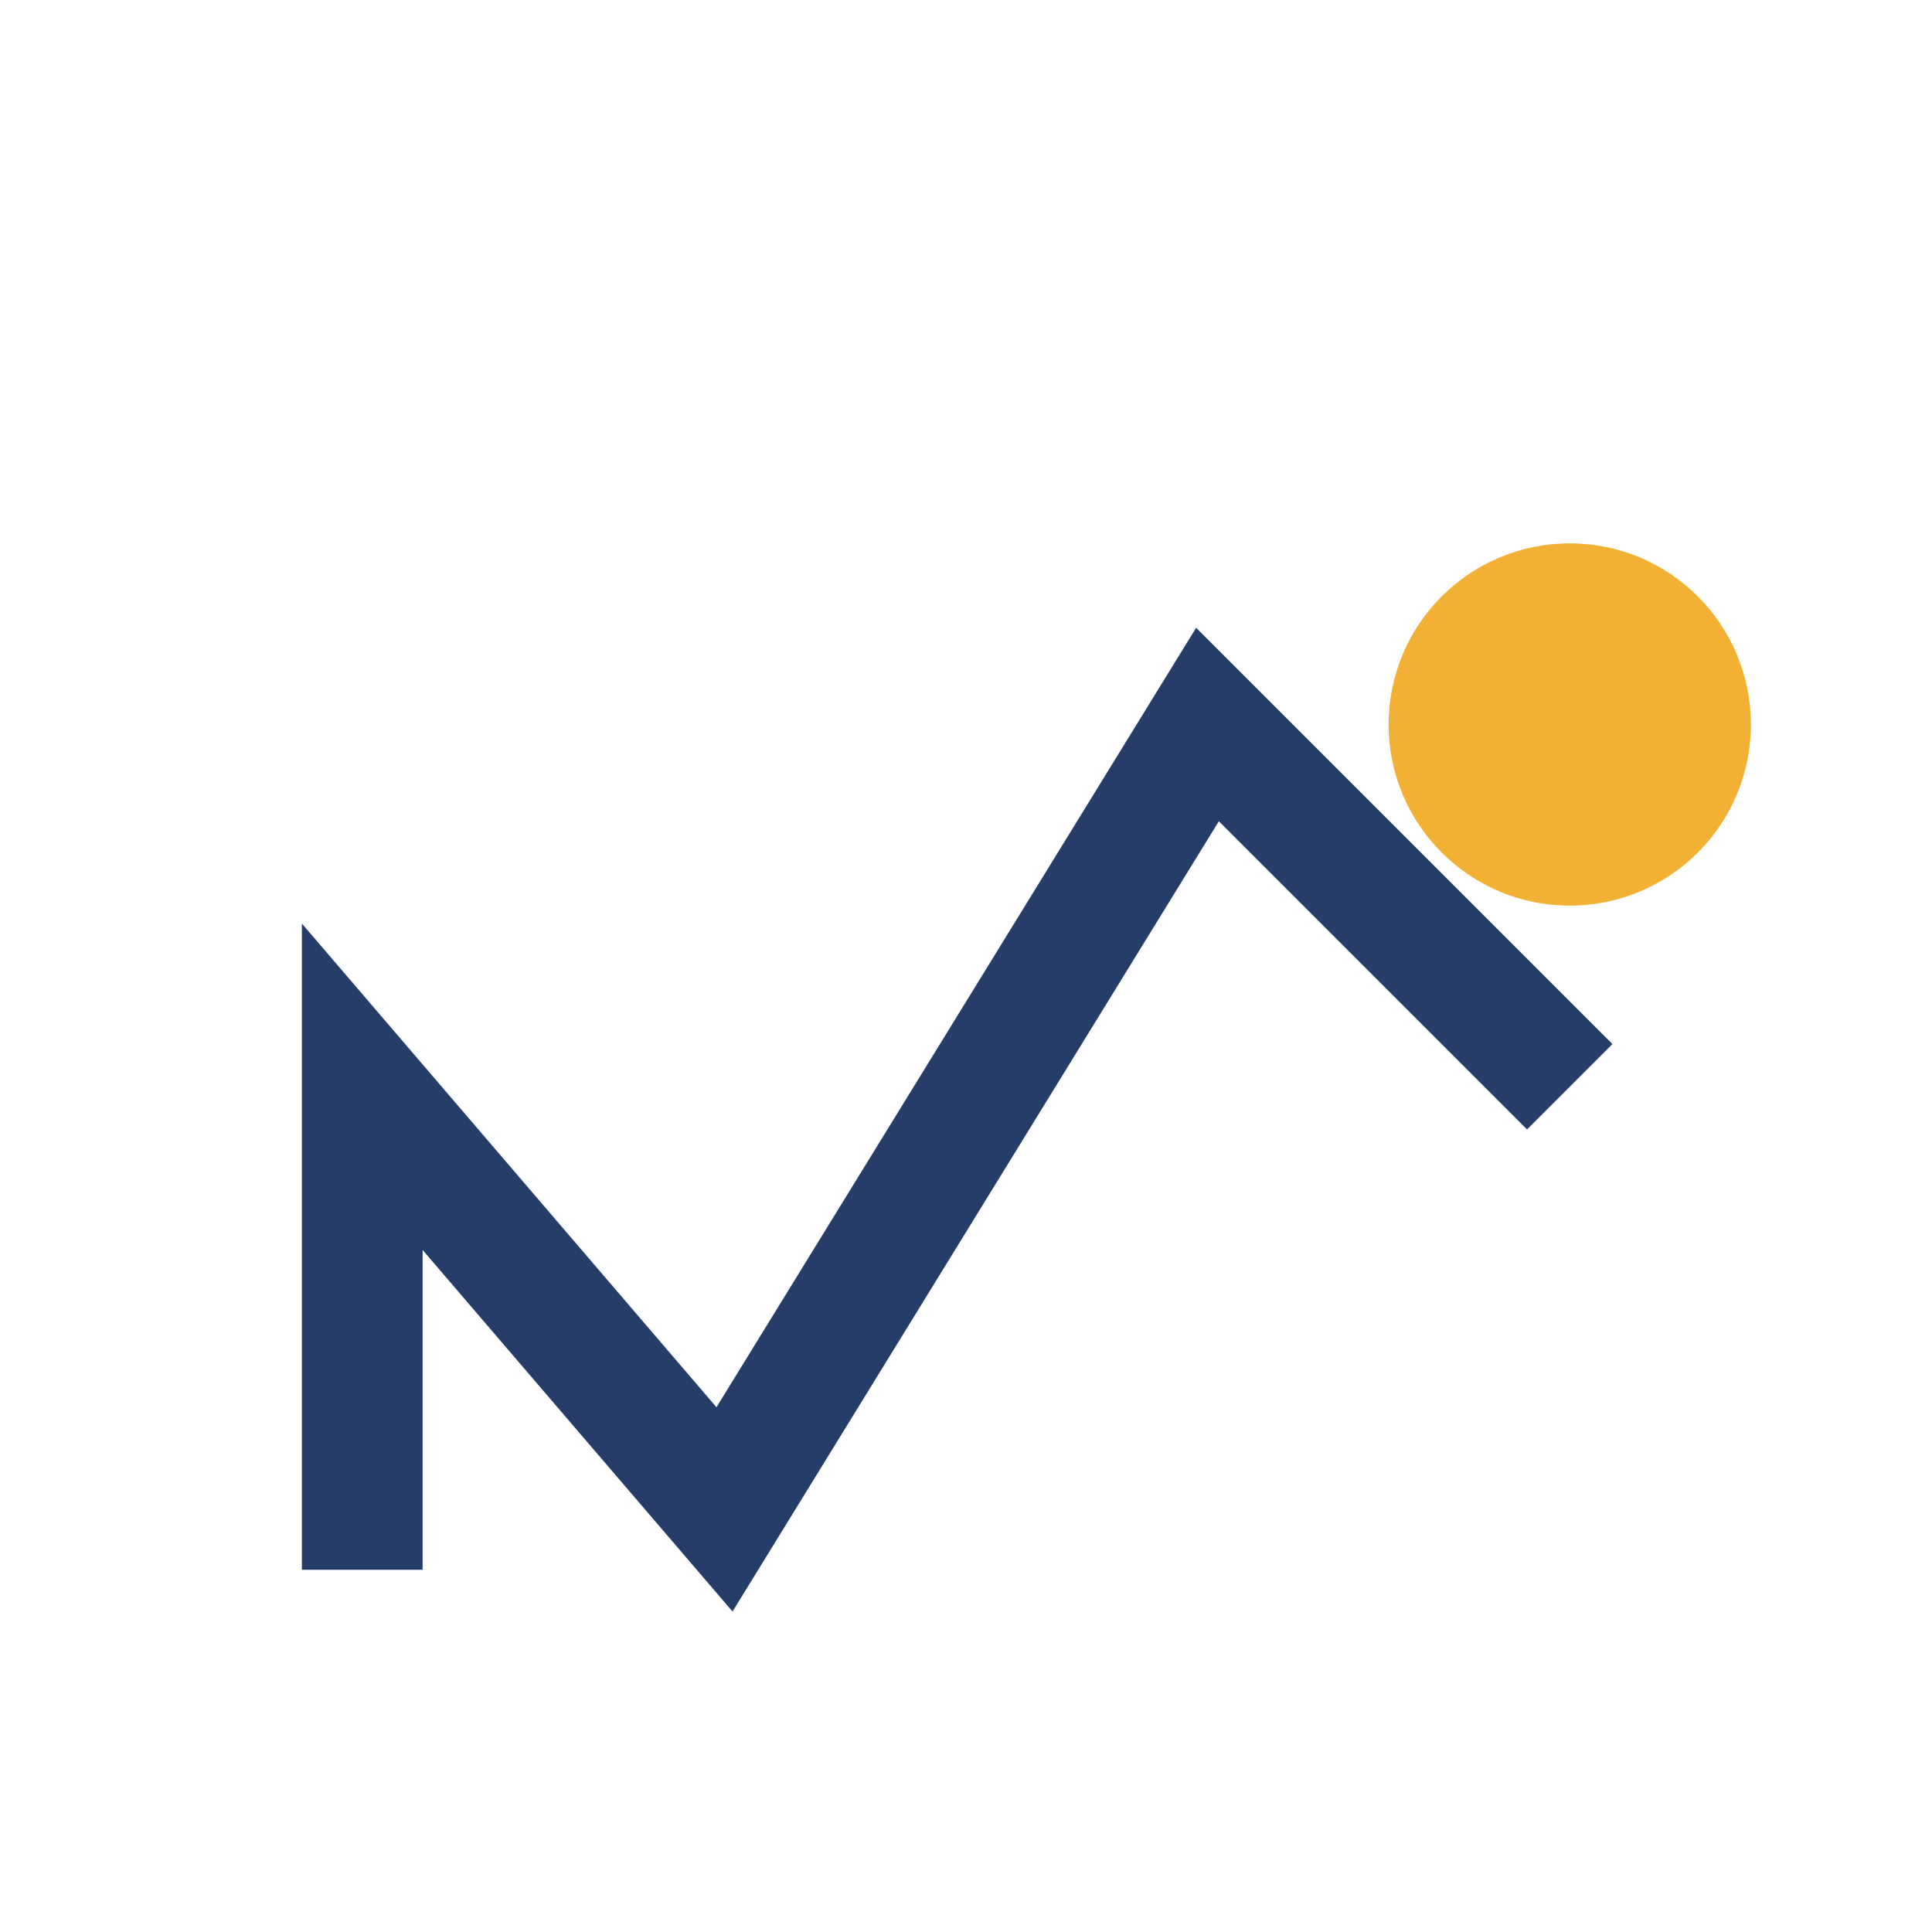
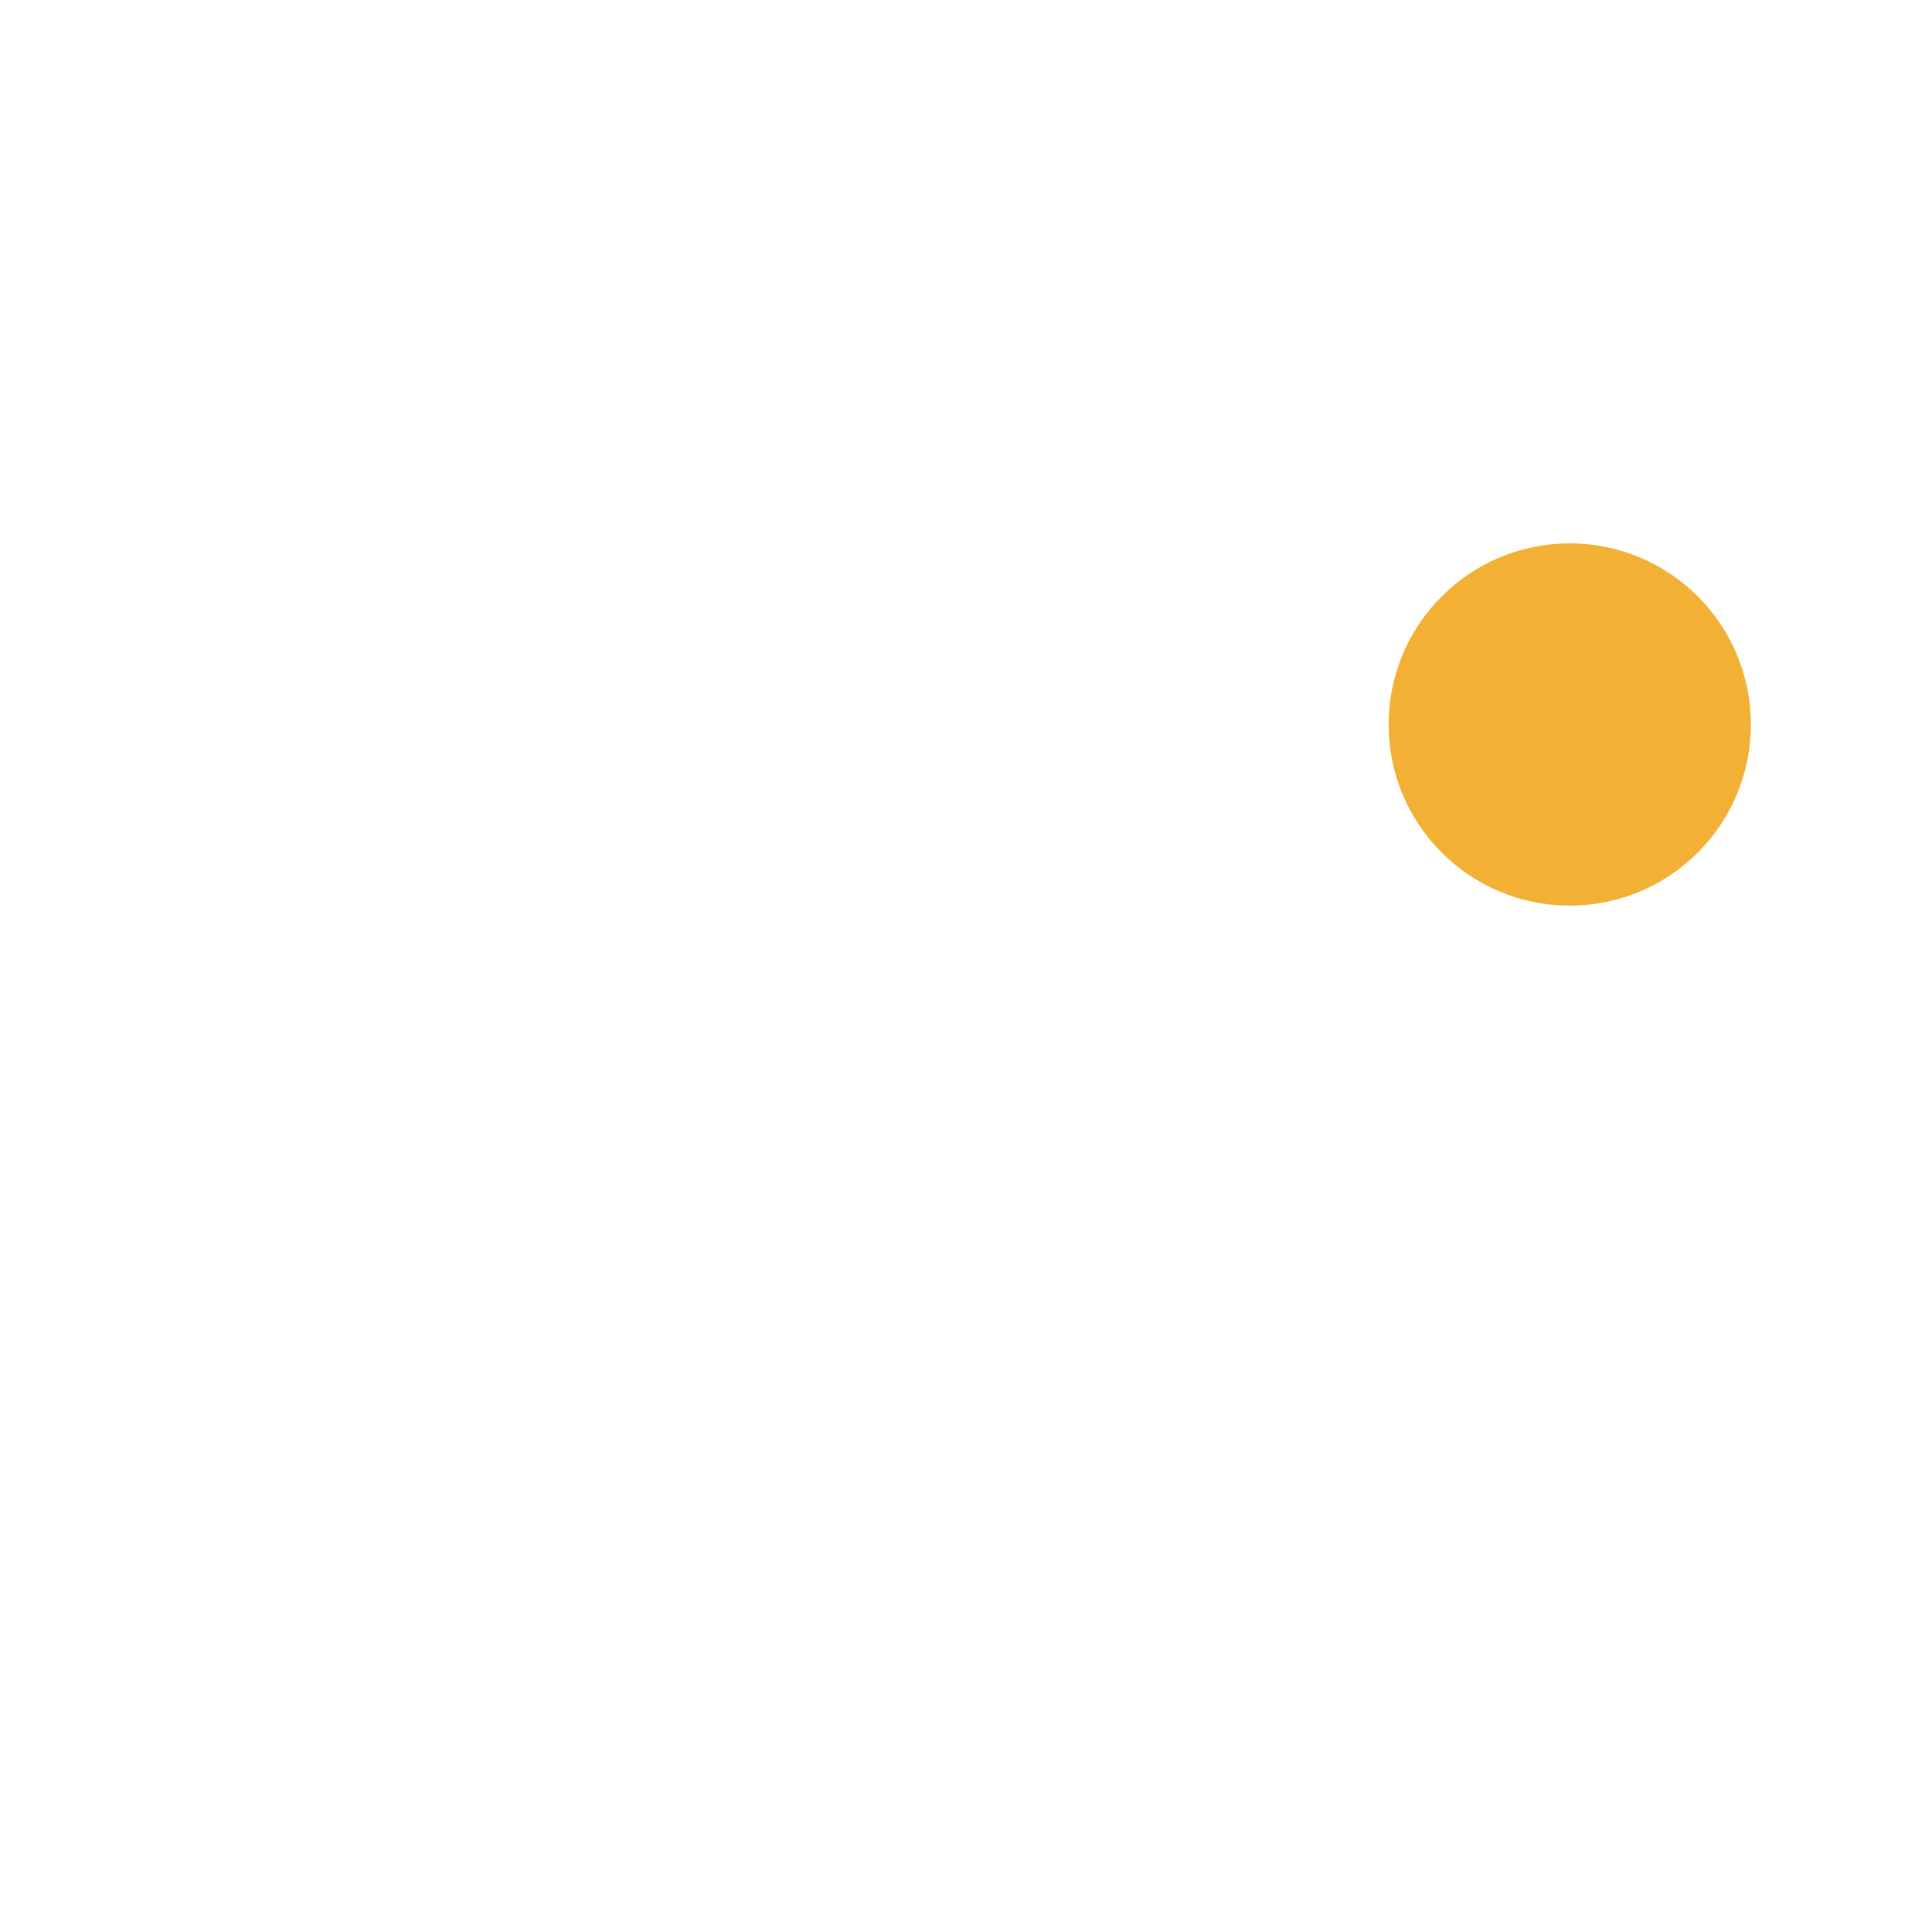
<svg xmlns="http://www.w3.org/2000/svg" width="32" height="32" viewBox="0 0 32 32">
-   <path d="M6 26V18l6 7 8-13 6 6" stroke="#263D6A" stroke-width="2" fill="none" />
  <circle cx="26" cy="12" r="3" fill="#F2B134" />
</svg>